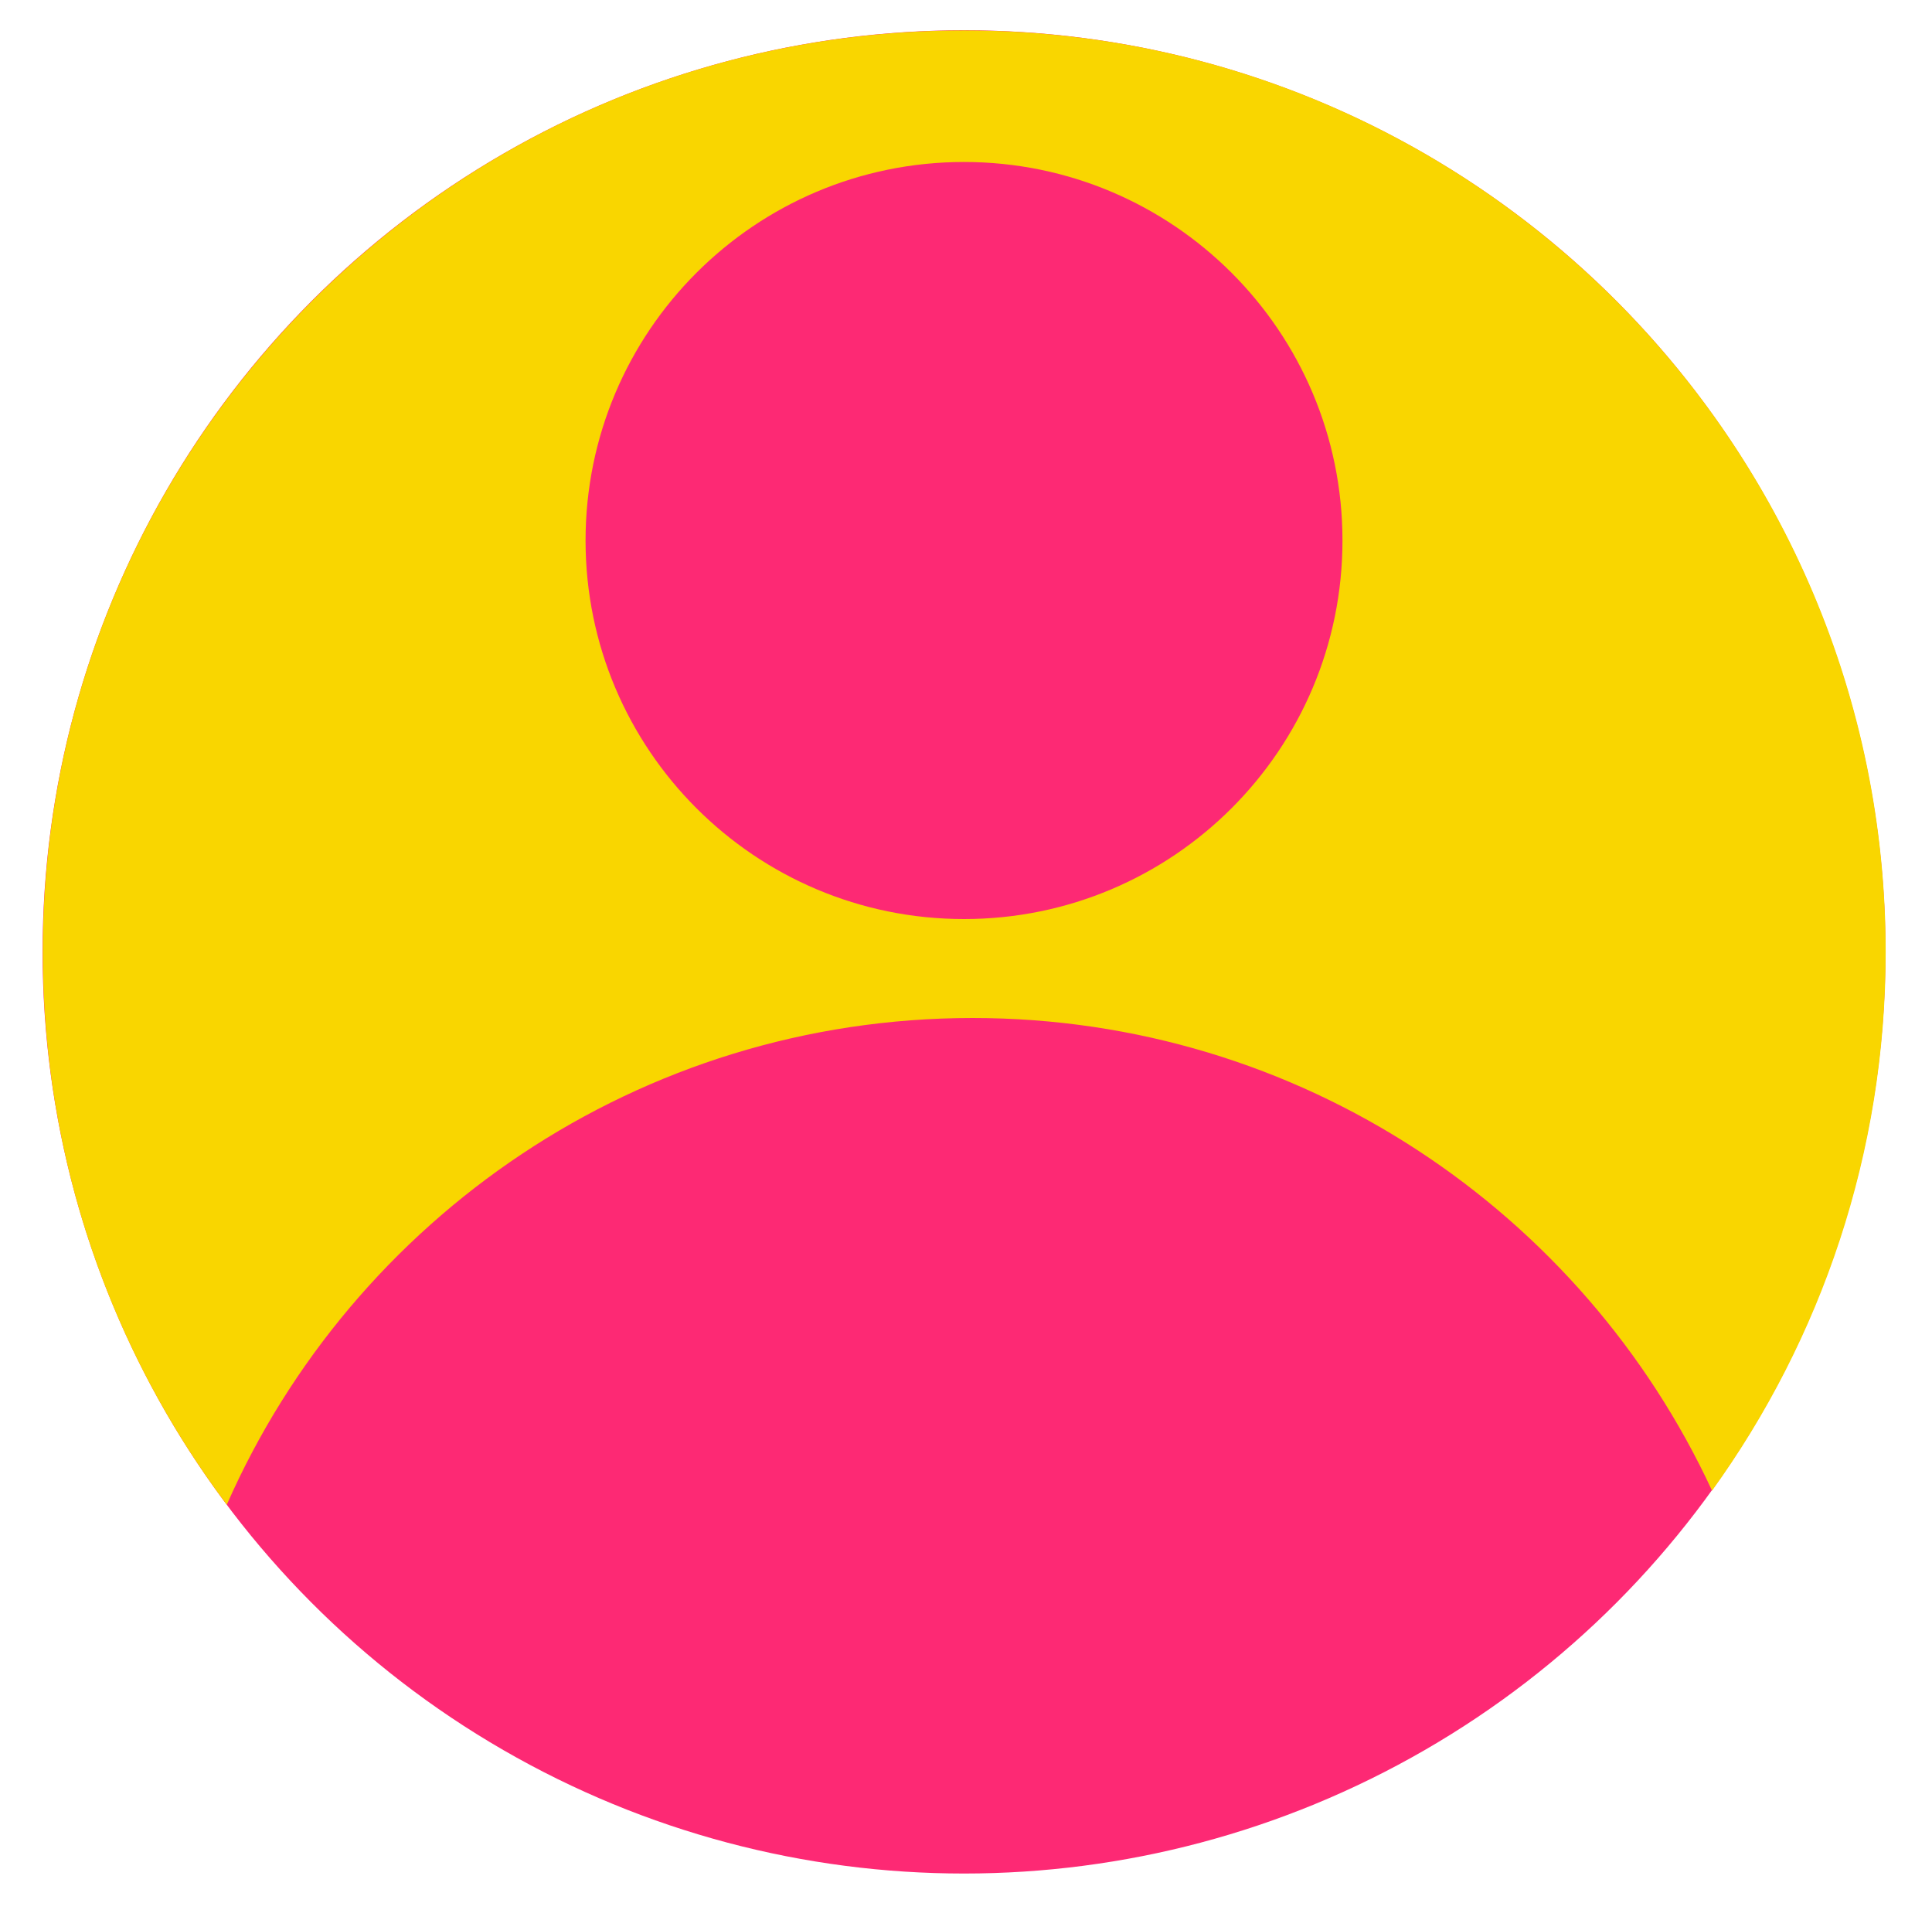
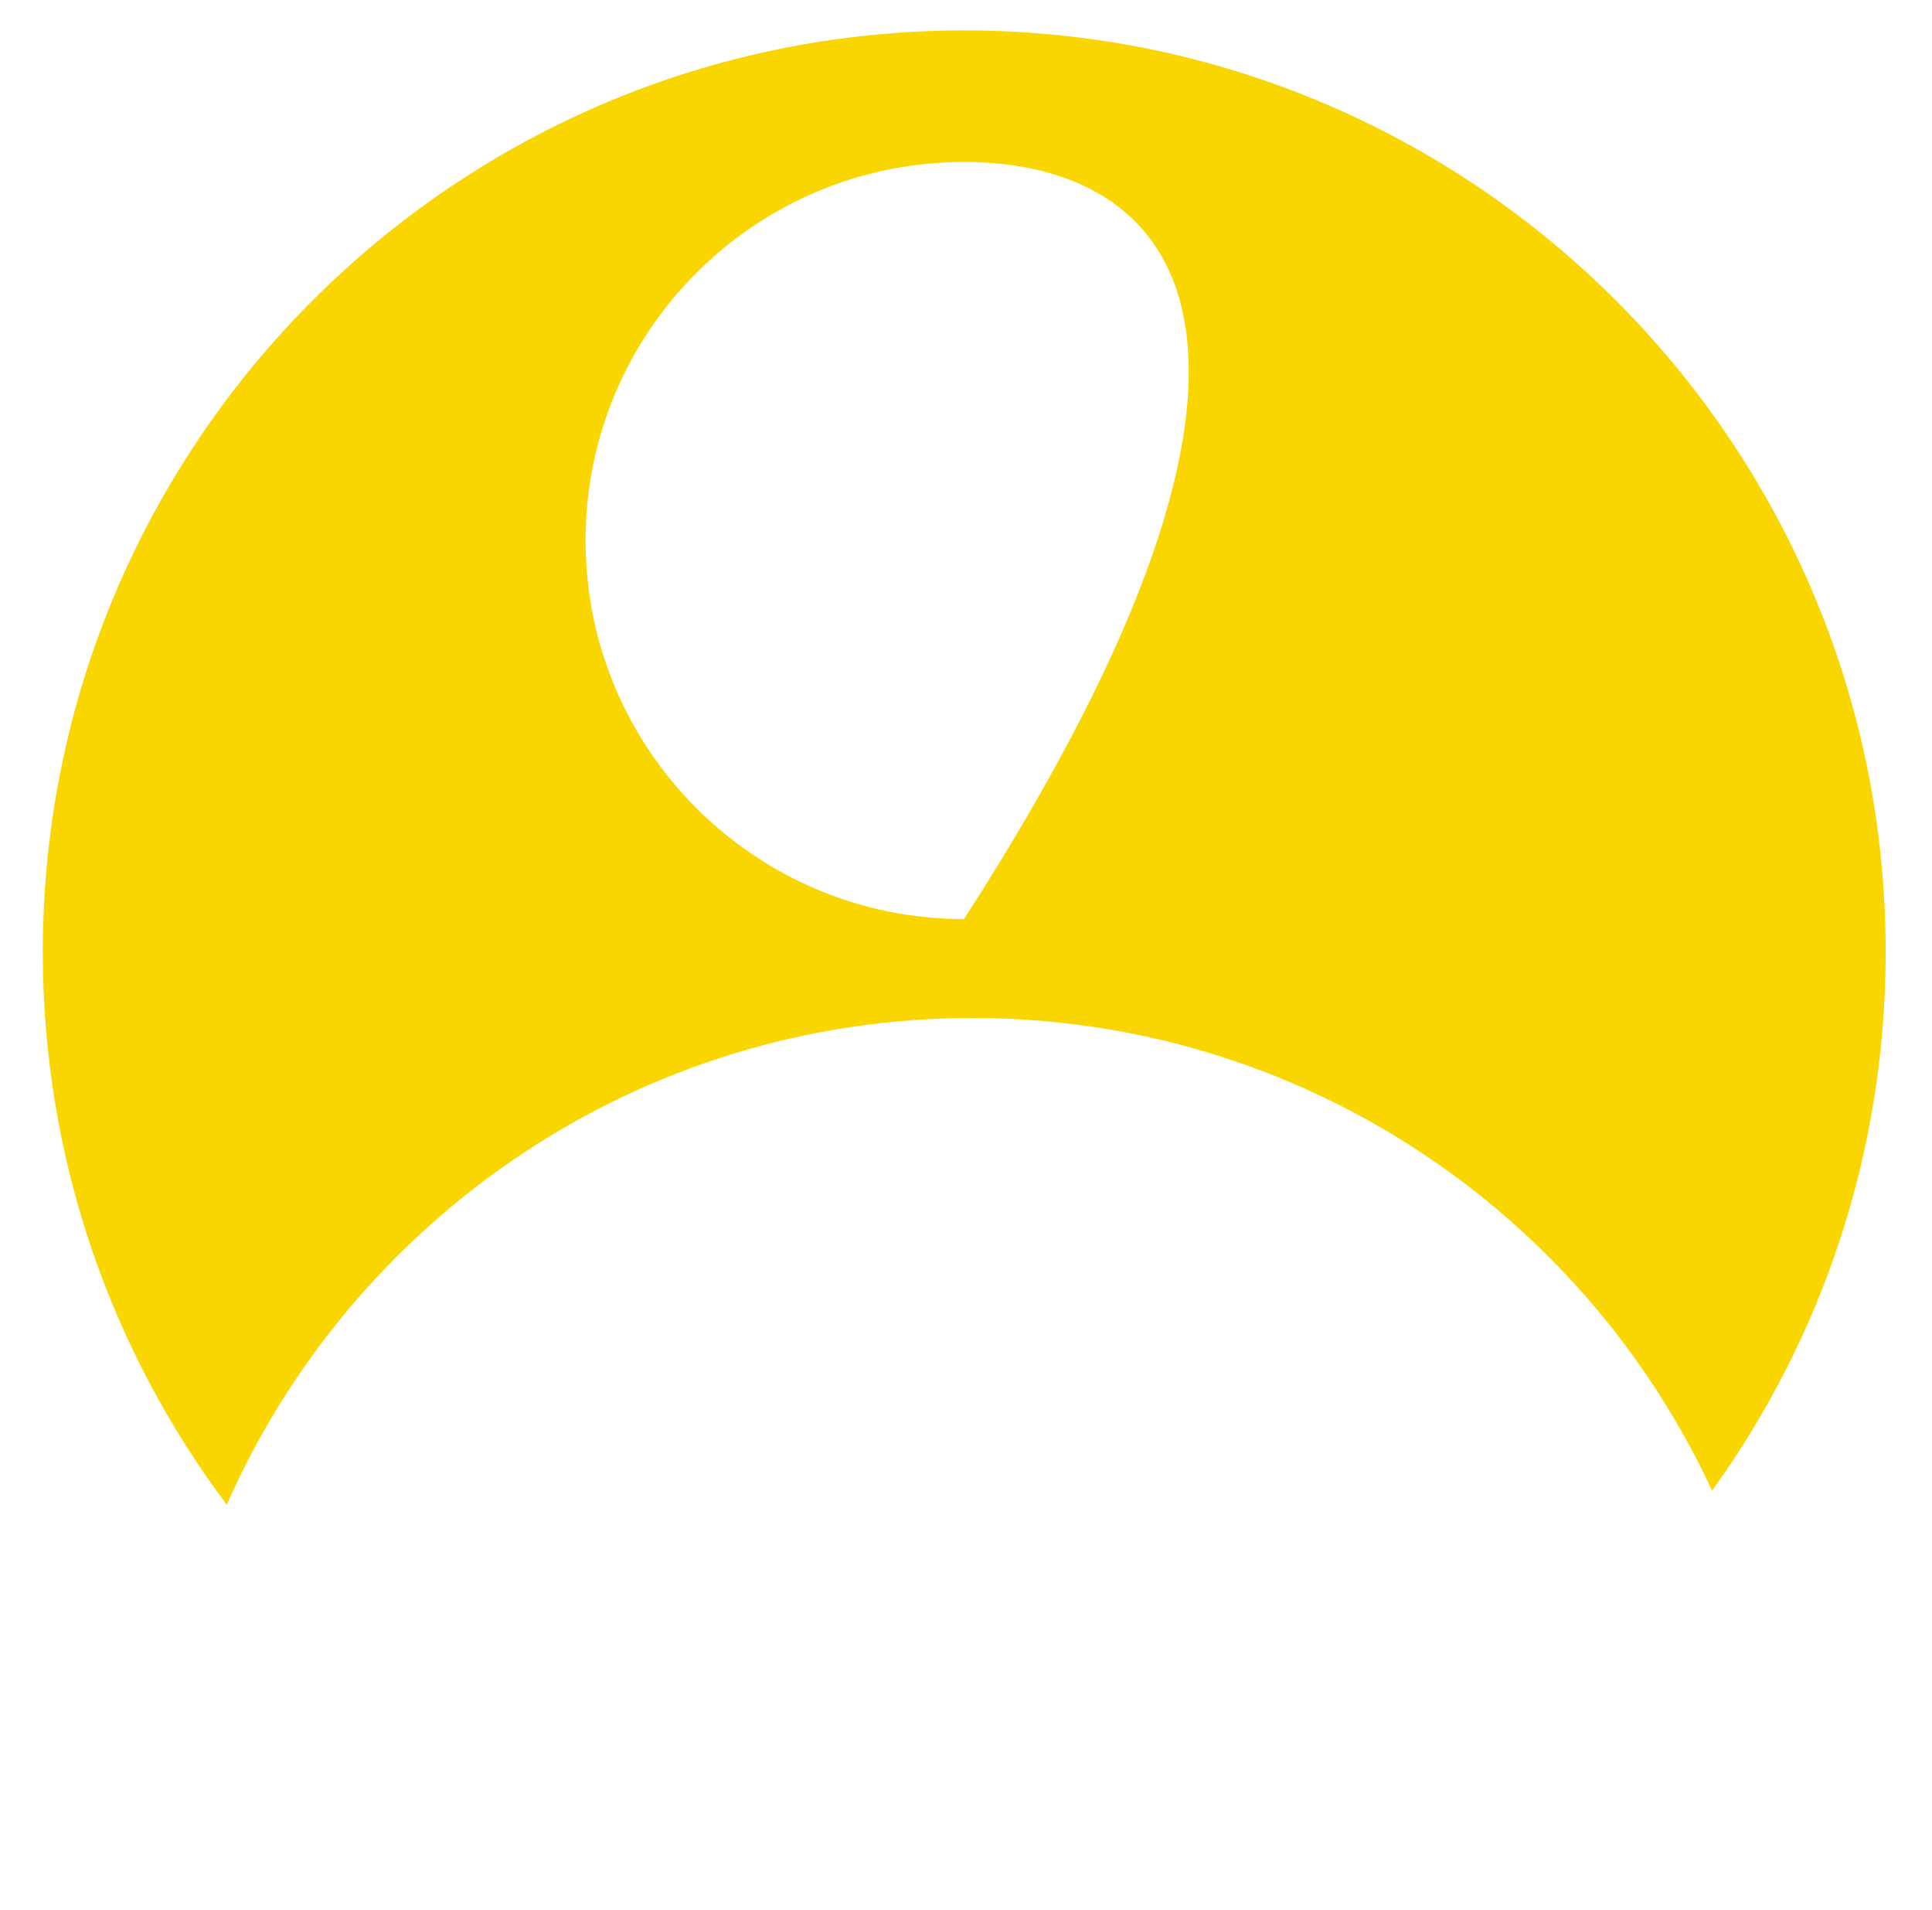
<svg xmlns="http://www.w3.org/2000/svg" width="85" height="84" viewBox="0 0 85 84" fill="none">
  <g filter="url(#filter0_bd_266_2185)">
-     <circle cx="42.413" cy="40.54" r="40.54" fill="#FD2974" />
-   </g>
+     </g>
  <g filter="url(#filter1_bd_266_2185)">
-     <path fill-rule="evenodd" clip-rule="evenodd" d="M82.962 40.548C82.962 49.392 80.13 57.575 75.323 64.239C69.637 51.963 57.208 43.448 42.79 43.448C28.131 43.448 15.527 52.25 9.977 64.857C4.894 58.084 1.883 49.668 1.883 40.548C1.883 18.158 20.033 0.008 42.422 0.008C64.812 0.008 82.962 18.158 82.962 40.548ZM42.413 39.096C51.608 39.096 59.063 31.641 59.063 22.446C59.063 13.25 51.608 5.795 42.413 5.795C33.217 5.795 25.762 13.25 25.762 22.446C25.762 31.641 33.217 39.096 42.413 39.096Z" fill="#F9D600" />
+     <path fill-rule="evenodd" clip-rule="evenodd" d="M82.962 40.548C82.962 49.392 80.13 57.575 75.323 64.239C69.637 51.963 57.208 43.448 42.79 43.448C28.131 43.448 15.527 52.25 9.977 64.857C4.894 58.084 1.883 49.668 1.883 40.548C1.883 18.158 20.033 0.008 42.422 0.008C64.812 0.008 82.962 18.158 82.962 40.548ZM42.413 39.096C59.063 13.25 51.608 5.795 42.413 5.795C33.217 5.795 25.762 13.25 25.762 22.446C25.762 31.641 33.217 39.096 42.413 39.096Z" fill="#F9D600" />
  </g>
  <defs>
    <filter id="filter0_bd_266_2185" x="0.475" y="-1.398" width="83.875" height="85.137" filterUnits="userSpaceOnUse" color-interpolation-filters="sRGB">
      <feFlood flood-opacity="0" result="BackgroundImageFix" />
      <feGaussianBlur in="BackgroundImageFix" stdDeviation="0.699" />
      <feComposite in2="SourceAlpha" operator="in" result="effect1_backgroundBlur_266_2185" />
      <feColorMatrix in="SourceAlpha" type="matrix" values="0 0 0 0 0 0 0 0 0 0 0 0 0 0 0 0 0 0 127 0" result="hardAlpha" />
      <feOffset dy="1.33" />
      <feGaussianBlur stdDeviation="0.665" />
      <feComposite in2="hardAlpha" operator="out" />
      <feColorMatrix type="matrix" values="0 0 0 0 0 0 0 0 0 0 0 0 0 0 0 0 0 0 0.1 0" />
      <feBlend mode="normal" in2="effect1_backgroundBlur_266_2185" result="effect2_dropShadow_266_2185" />
      <feBlend mode="normal" in="SourceGraphic" in2="effect2_dropShadow_266_2185" result="shape" />
    </filter>
    <filter id="filter1_bd_266_2185" x="0.485" y="-1.39" width="83.875" height="68.907" filterUnits="userSpaceOnUse" color-interpolation-filters="sRGB">
      <feFlood flood-opacity="0" result="BackgroundImageFix" />
      <feGaussianBlur in="BackgroundImageFix" stdDeviation="0.699" />
      <feComposite in2="SourceAlpha" operator="in" result="effect1_backgroundBlur_266_2185" />
      <feColorMatrix in="SourceAlpha" type="matrix" values="0 0 0 0 0 0 0 0 0 0 0 0 0 0 0 0 0 0 127 0" result="hardAlpha" />
      <feOffset dy="1.33" />
      <feGaussianBlur stdDeviation="0.665" />
      <feComposite in2="hardAlpha" operator="out" />
      <feColorMatrix type="matrix" values="0 0 0 0 0 0 0 0 0 0 0 0 0 0 0 0 0 0 0.1 0" />
      <feBlend mode="normal" in2="effect1_backgroundBlur_266_2185" result="effect2_dropShadow_266_2185" />
      <feBlend mode="normal" in="SourceGraphic" in2="effect2_dropShadow_266_2185" result="shape" />
    </filter>
  </defs>
</svg>